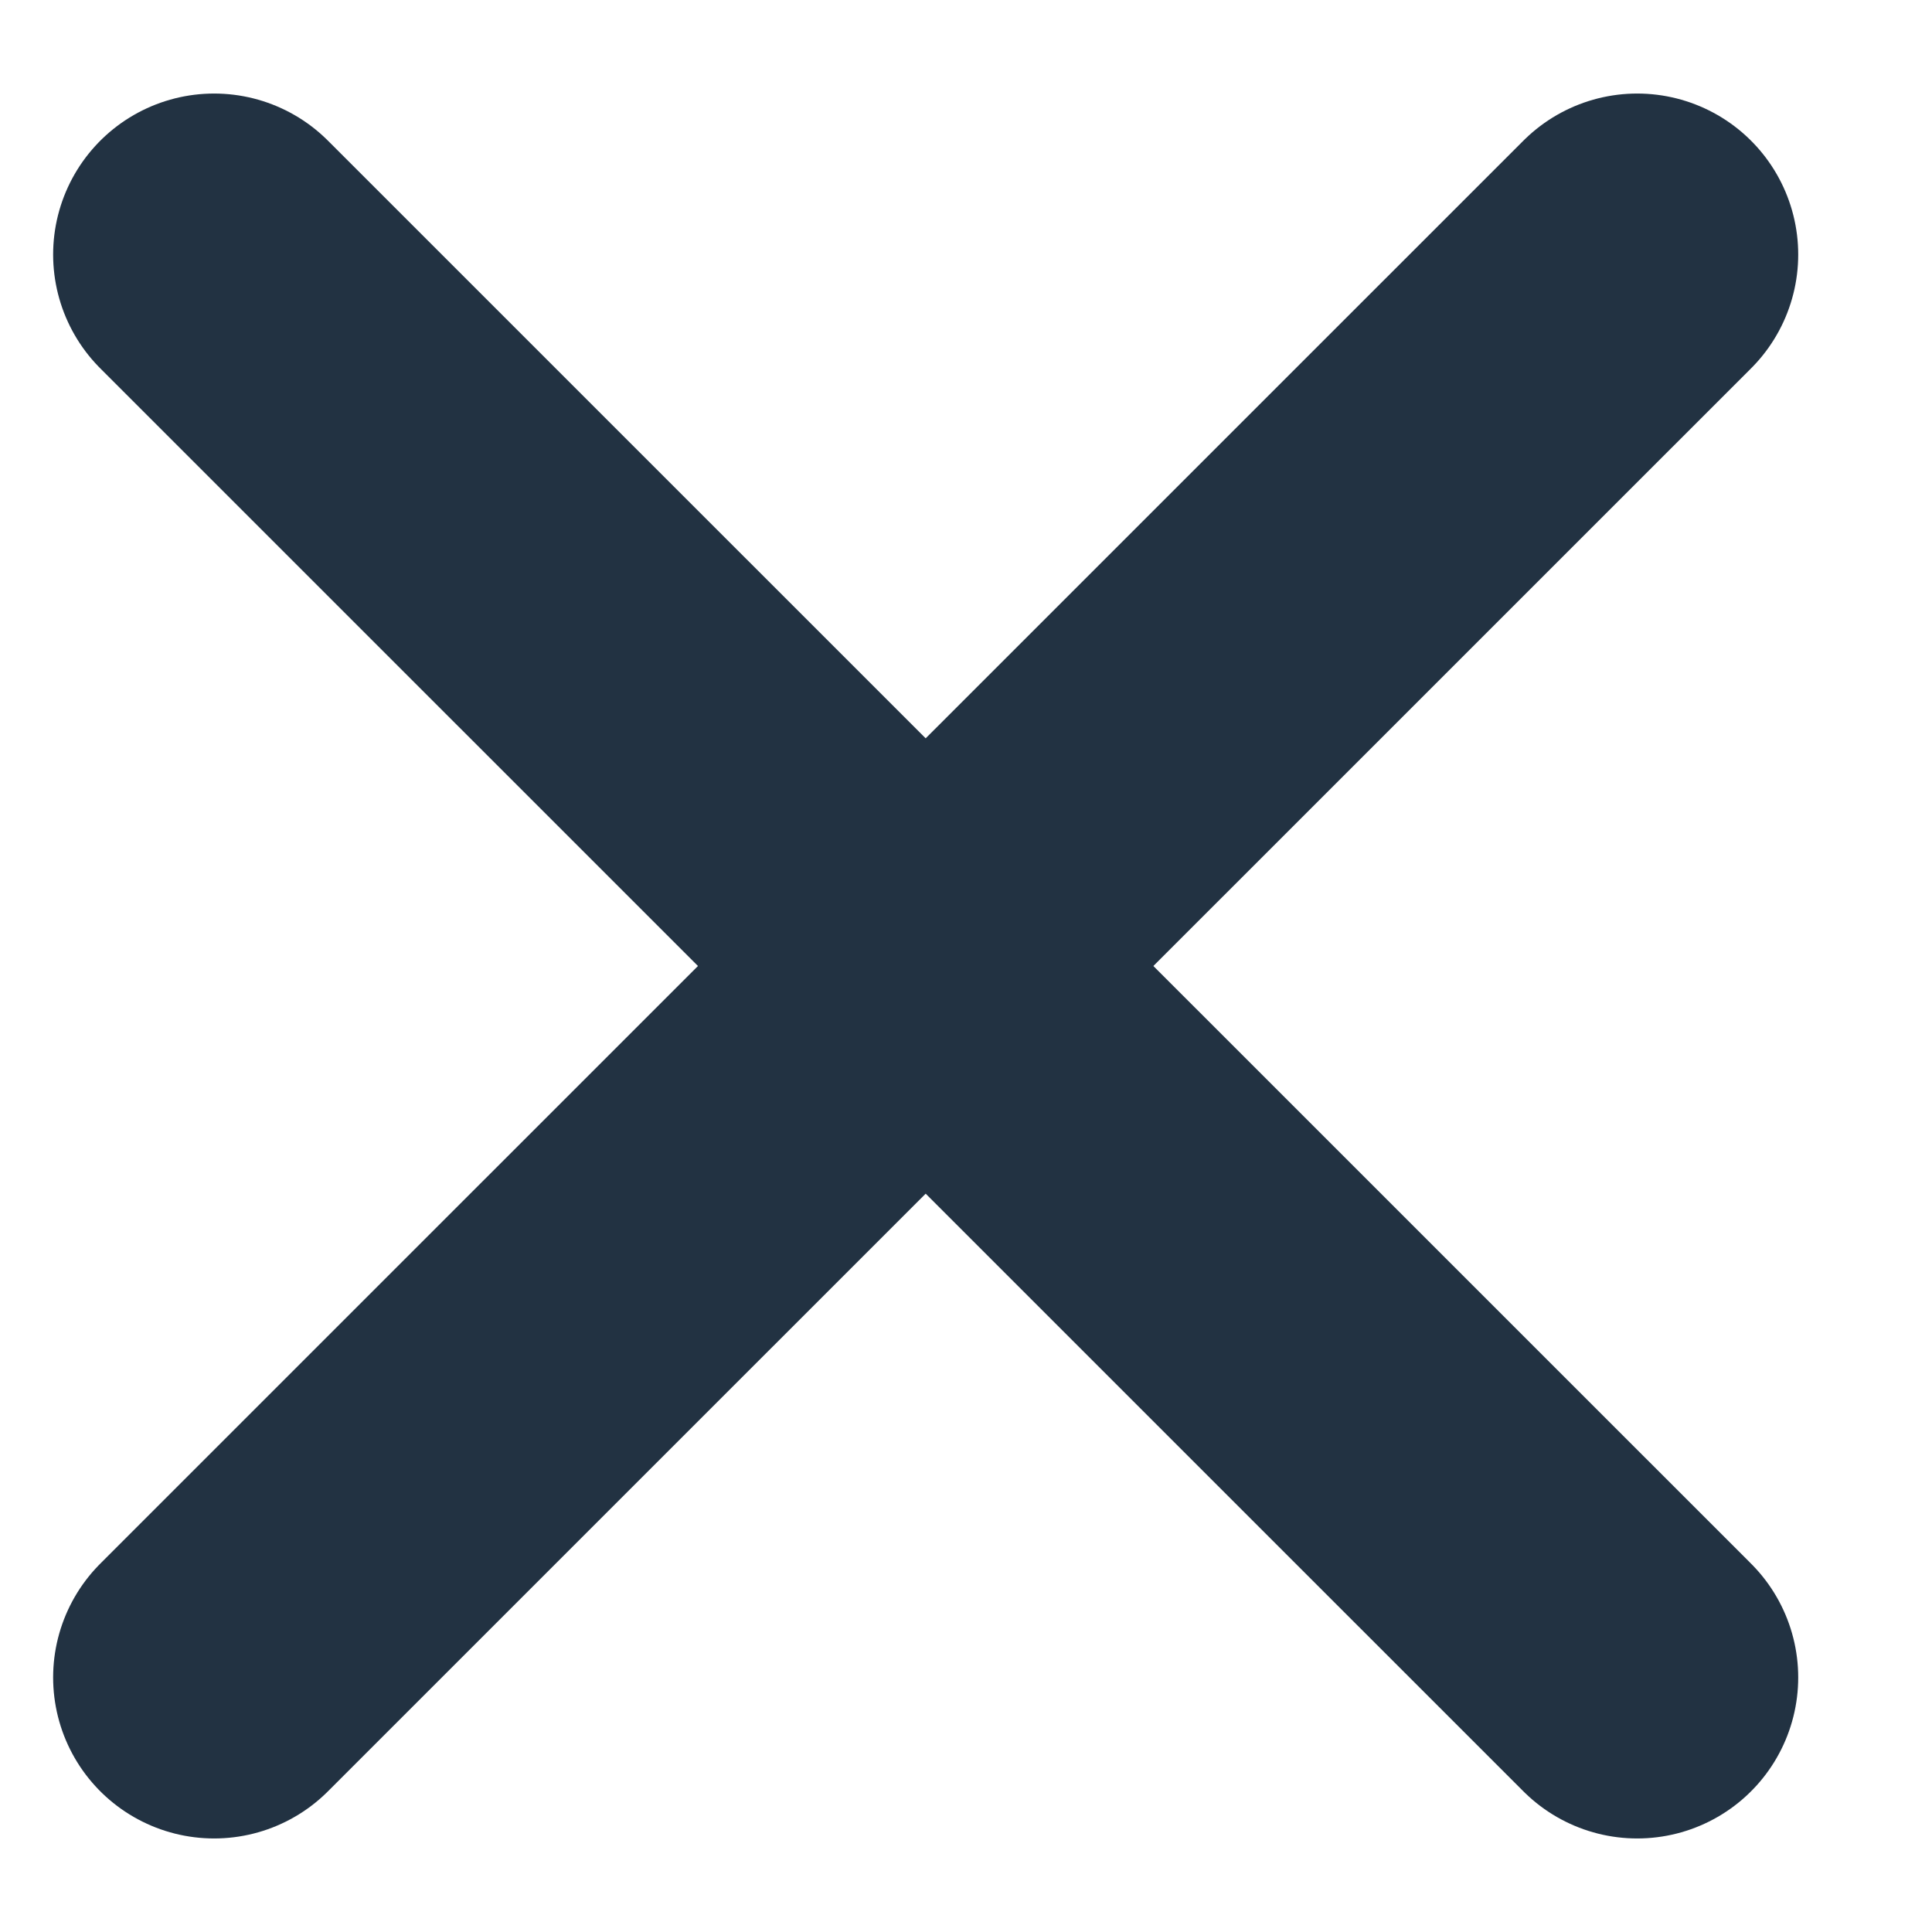
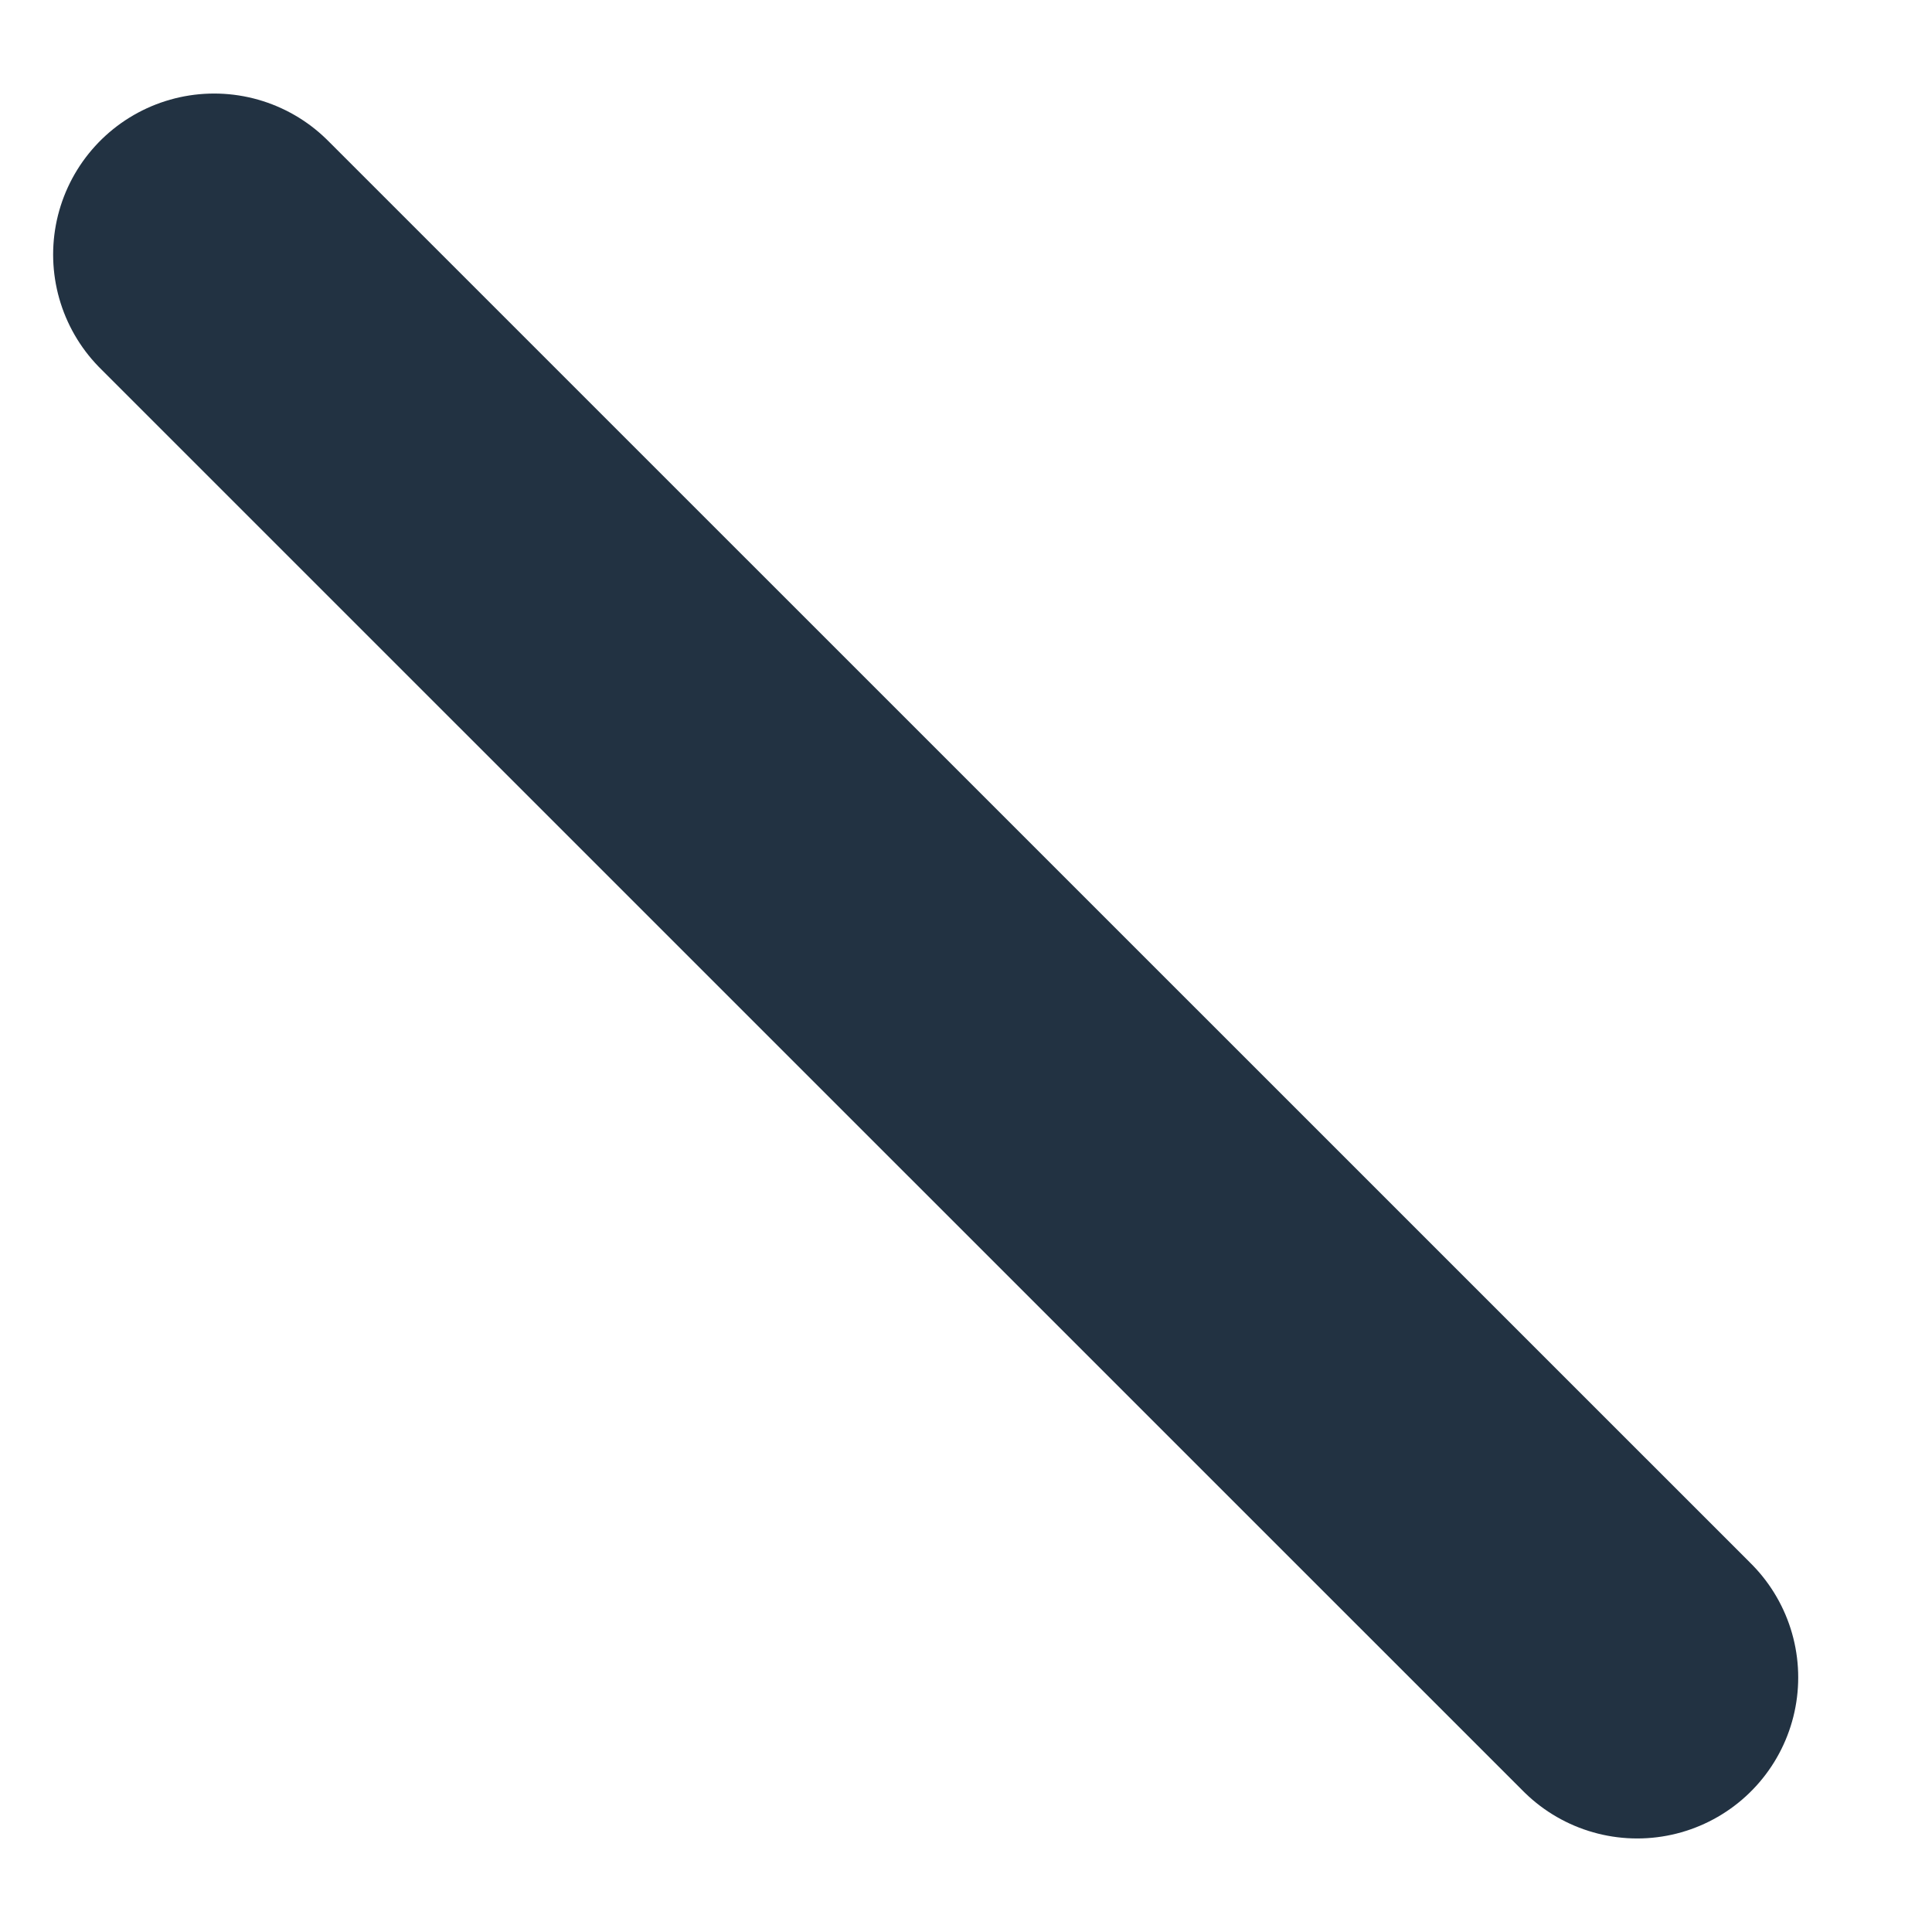
<svg xmlns="http://www.w3.org/2000/svg" width="12" height="12" viewBox="0 0 12 12" fill="none">
  <path d="M1.33 1.581L10.169 10.419" stroke="#223242" stroke-width="2" stroke-linecap="round" />
-   <path d="M1.33 10.419L10.169 1.581" stroke="#223242" stroke-width="2" stroke-linecap="round" />
</svg>